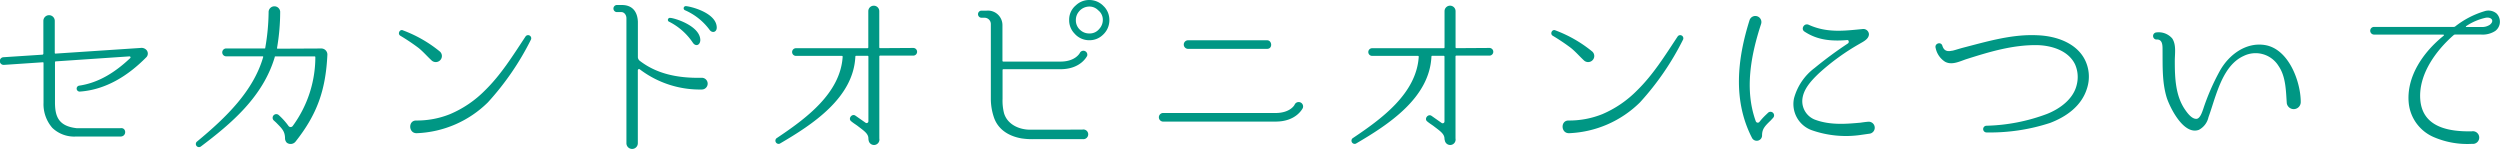
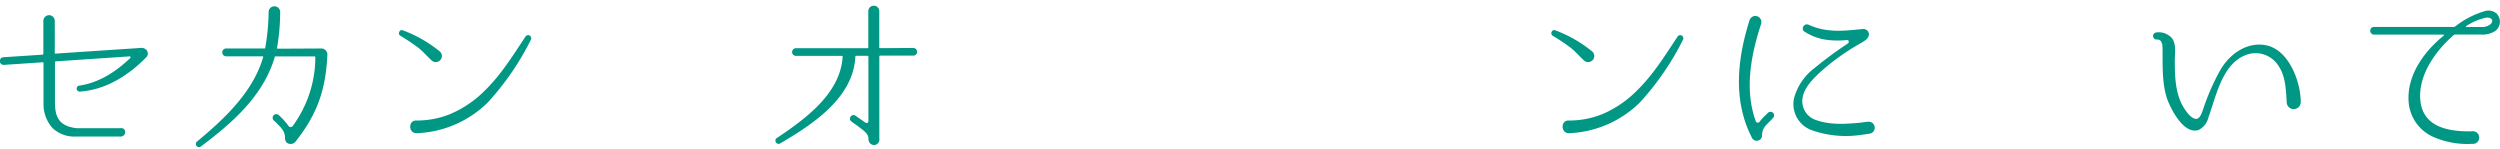
<svg xmlns="http://www.w3.org/2000/svg" viewBox="0 0 469.25 27.97">
  <defs>
    <style>.cls-1{fill:#009784;}</style>
  </defs>
  <title>lead3</title>
  <g id="レイヤー_2" data-name="レイヤー 2">
    <g id="contents">
      <path class="cls-1" d="M27.5,10.71l-.07.07c-3.36,3.4-7.53,6.06-12.43,6.41a.56.56,0,0,1-.1-1.12c3.75-.56,6.86-2.63,9.56-5.18a.19.19,0,0,0-.14-.31l-13.86.94a.15.15,0,0,0-.14.14v7.53c0,2.63.63,4.48,4.06,4.87H22.6c1.16-.18,1.23,1.57,0,1.57h-8.4A5.93,5.93,0,0,1,9.82,24a6.76,6.76,0,0,1-1.65-4.69V11.83A.13.13,0,0,0,8,11.69l-7.28.49h0a.72.72,0,0,1-.07-1.44L8,10.26a.23.23,0,0,0,.14-.18V3.92a1.07,1.07,0,1,1,2.14,0v6a.13.13,0,0,0,.14.14L26.38,9a1.26,1.26,0,0,1,1,.28A1,1,0,0,1,27.5,10.71Z" />
      <path class="cls-1" d="M60.33,9.1a1.14,1.14,0,0,1,1.12,1.16v0c-.31,6.65-1.92,11.2-6,16.35a1.19,1.19,0,0,1-1.61.18A1.18,1.18,0,0,1,53.5,26c0-1.37-.59-1.89-1.68-3l-.46-.42a.68.68,0,0,1,1-.94,12.52,12.52,0,0,1,1.79,2,.49.49,0,0,0,.8,0,21.89,21.89,0,0,0,4.24-12.92c0-.1-.07-.14-.18-.14H51.75c-.1,0-.18,0-.18.14-2.21,7.42-8.09,12.43-13.9,16.8a.59.59,0,0,1-.74-.91C42.58,21.95,47.58,17,49.4,10.71c0-.07,0-.14-.1-.14H42.37a.74.74,0,0,1,0-1.47h7.25c.1,0,.17,0,.17-.14a40.82,40.82,0,0,0,.63-6.79,1.09,1.09,0,0,1,2.17,0A40.07,40.07,0,0,1,52,9c0,.07,0,.14.1.14Z" />
      <path class="cls-1" d="M82.55,9.66a1.12,1.12,0,0,1,.1,1.61,1.15,1.15,0,0,1-1.61.1c-.84-.77-1.58-1.65-2.49-2.38a38.25,38.25,0,0,0-3.4-2.28c-.6-.35-.1-1.33.52-1A24.36,24.36,0,0,1,82.55,9.66Zm1.93,11.76A20.35,20.35,0,0,0,91,17c3.08-3,5.32-6.65,7.67-10.19a.59.59,0,0,1,1,.6,51.48,51.48,0,0,1-8.09,11.8A20.1,20.1,0,0,1,78.24,25c-1.58.07-1.68-2.38-.14-2.38A16.64,16.64,0,0,0,84.48,21.42Z" />
-       <path class="cls-1" d="M131.76,16.8A18.62,18.62,0,0,1,120.07,13a.23.23,0,0,0-.35.21V26.92a1.07,1.07,0,1,1-2.14-.07l0-23.42c0-.63-.42-1.16-.94-1.16h-.91a.67.67,0,0,1,0-1.33h1c1.92,0,2.91,1.19,3,3.12v6.65a.91.91,0,0,0,.35.7c3,2.31,6.79,3.29,11.62,3.19A1.1,1.1,0,0,1,131.76,16.8Zm-.31-9.24c-.07,1-.91,1.19-1.4.46a11.69,11.69,0,0,0-4.41-3.92.38.38,0,0,1,.17-.74C126.51,3.36,131.45,4.83,131.45,7.56Zm3.08-2.49c.07,1-.88,1.23-1.37.49a11.4,11.4,0,0,0-4.59-3.64.4.4,0,0,1,.14-.77C129.42,1.16,134.39,2.31,134.53,5.08Z" />
      <path class="cls-1" d="M171.42,9a.72.72,0,0,1,0,1.44h-6.23a.15.15,0,0,0-.14.14V26a1,1,0,0,1-2,.39A1.58,1.58,0,0,1,163,26c0-.94-.87-1.47-2.1-2.42-.35-.25-.74-.49-1.12-.81-.67-.49.14-1.54.8-1.05l1.86,1.3a.34.34,0,0,0,.56-.28V10.61a.15.15,0,0,0-.14-.14h-2.17a.15.15,0,0,0-.14.14c-.35,7.74-8,12.74-14.18,16.35a.6.6,0,0,1-.63-1c5.39-3.61,12-8.37,12.43-15.33a.15.15,0,0,0-.14-.14H149.4a.72.72,0,1,1,0-1.44h13.44a.16.16,0,0,0,.14-.18V2.1a1,1,0,1,1,2.06,0V8.86a.16.16,0,0,0,.14.18Z" />
-       <path class="cls-1" d="M203.13,24.33a.91.91,0,1,1,.14,1.79H194a13.64,13.64,0,0,1-2.24-.14c-2.45-.42-4.51-1.71-5.25-4.1a10.87,10.87,0,0,1-.53-3.26V4.52a1.18,1.18,0,0,0-1.19-1.19h-.63a.67.67,0,0,1,0-1.33h1a2.73,2.73,0,0,1,3,2.7v6.72a.15.15,0,0,0,.14.14h10.75c2.83,0,3.64-1.61,3.67-1.68a.74.74,0,0,1,1.33.63c-.07.1-1.22,2.48-5,2.48H188.32a.15.15,0,0,0-.14.14v5.43a9.52,9.52,0,0,0,.28,2.7c.67,2.21,3,3.08,4.83,3.08Zm4.1-23.1a3.63,3.63,0,0,1,1,2.52A3.71,3.71,0,0,1,207,6.55a3.57,3.57,0,0,1-2.52,1,3.63,3.63,0,0,1-2.8-1.26,3.57,3.57,0,0,1-1-2.52A3.49,3.49,0,0,1,201.94,1a3.61,3.61,0,0,1,2.52-1A3.69,3.69,0,0,1,207.22,1.23Zm-4.66.88a2.42,2.42,0,0,0-.63,1.65,2.39,2.39,0,0,0,.84,1.89,2.44,2.44,0,0,0,1.68.63,2.27,2.27,0,0,0,1.86-.84A2.48,2.48,0,0,0,207,3.75a2.24,2.24,0,0,0-.87-1.82,2.28,2.28,0,0,0-1.65-.7A2.54,2.54,0,0,0,202.57,2.1Z" />
-       <path class="cls-1" d="M218.24,22.82a.81.81,0,0,1,0-1.61h21.18c2.73,0,3.54-1.47,3.57-1.54a.83.83,0,0,1,1.54.63c-.07.1-1.23,2.52-5.08,2.52ZM223,9.17a.8.8,0,0,1,0-1.61h14.84c.94,0,1.08,1.61,0,1.61Z" />
-       <path class="cls-1" d="M279.57,9a.72.72,0,0,1,0,1.44h-6.23a.15.15,0,0,0-.14.14V26a1,1,0,0,1-2,.39,1.58,1.58,0,0,1-.07-.35c0-.94-.87-1.47-2.1-2.42-.35-.25-.74-.49-1.12-.81-.67-.49.14-1.54.81-1.05l1.85,1.3a.34.34,0,0,0,.56-.28V10.61a.15.15,0,0,0-.14-.14h-2.17a.15.15,0,0,0-.14.14c-.35,7.74-8,12.74-14.18,16.35a.6.6,0,0,1-.63-1c5.39-3.61,12-8.37,12.43-15.33a.15.15,0,0,0-.14-.14h-8.61a.72.72,0,1,1,0-1.44H271a.16.16,0,0,0,.14-.18V2.1a1,1,0,1,1,2.07,0V8.86a.16.16,0,0,0,.14.18Z" />
      <path class="cls-1" d="M298.85,9.66a1.12,1.12,0,0,1,.1,1.61,1.15,1.15,0,0,1-1.61.1c-.84-.77-1.58-1.65-2.49-2.38a38.33,38.33,0,0,0-3.4-2.28c-.59-.35-.11-1.33.53-1A24.36,24.36,0,0,1,298.85,9.66Zm1.92,11.76A20.34,20.34,0,0,0,307.25,17c3.08-3,5.32-6.65,7.67-10.19a.59.59,0,0,1,1,.6,51.5,51.5,0,0,1-8.09,11.8A20.1,20.1,0,0,1,294.54,25c-1.58.07-1.68-2.38-.14-2.38A16.64,16.64,0,0,0,300.77,21.42Z" />
-       <path class="cls-1" d="M331.85,21.18a.67.67,0,1,1,.95.95l-.42.46c-1.12,1.08-1.64,1.61-1.64,2.83a1,1,0,0,1-1.89.46c-3.61-7-2.77-14.77-.46-22.09a1.14,1.14,0,0,1,2.17.7c-1.92,5.85-3.15,12.36-1,18.27a.4.4,0,0,0,.7.1,12.16,12.16,0,0,1,1.15-1.26Zm19,3.92-1.47.21a19.37,19.37,0,0,1-9.31-.87,5.21,5.21,0,0,1-3.33-6,10.55,10.55,0,0,1,3.85-5.67,74.44,74.44,0,0,1,6.27-4.62c.25-.17.18-.67-.14-.63-3,.25-5.6,0-8-1.58-.77-.46-.11-1.68.77-1.29,3.47,1.58,6.76,1.12,10.12.8a1.05,1.05,0,0,1,1.19.95c0,.95-1.12,1.44-1.75,1.82a42.57,42.57,0,0,0-7.63,5.53c-1.51,1.44-2.94,3-3.12,4.94a3.72,3.72,0,0,0,2.59,3.85c2.83,1,5.88.7,8.3.49,0,0,.91-.14,1.47-.18A1.12,1.12,0,0,1,350.86,25.1Z" />
-       <path class="cls-1" d="M391.74,16.56c-1.05,3.47-4.1,5.43-6.93,6.51a36.21,36.21,0,0,1-11.94,1.79h0a.63.63,0,0,1,0-1.26,34.58,34.58,0,0,0,11.34-2.21c2.52-1,4.94-2.83,5.57-5.39a5.89,5.89,0,0,0-.28-3.89c-1.26-2.66-4.48-3.57-7.07-3.64-4.69-.07-9.1,1.29-13.34,2.63-1.26.42-2.73,1.19-4,.49A4,4,0,0,1,363.32,9c-.25-.84,1-1.26,1.26-.42s.77,1.16,1.75.95c.25,0,.95-.25,2.07-.56,4.76-1.23,9.31-2.59,14.07-2.35,3.54.14,7.28,1.47,8.86,4.59A7.08,7.08,0,0,1,391.74,16.56Z" />
+       <path class="cls-1" d="M331.85,21.18a.67.67,0,1,1,.95.95l-.42.46c-1.12,1.08-1.64,1.61-1.64,2.83a1,1,0,0,1-1.89.46c-3.61-7-2.77-14.77-.46-22.09a1.14,1.14,0,0,1,2.17.7c-1.92,5.85-3.15,12.36-1,18.27a.4.4,0,0,0,.7.1,12.16,12.16,0,0,1,1.15-1.26Zm19,3.92-1.47.21a19.37,19.37,0,0,1-9.31-.87,5.21,5.21,0,0,1-3.33-6,10.55,10.55,0,0,1,3.85-5.67,74.44,74.44,0,0,1,6.27-4.62c.25-.17.18-.67-.14-.63-3,.25-5.6,0-8-1.58-.77-.46-.11-1.68.77-1.29,3.47,1.58,6.76,1.12,10.12.8a1.05,1.05,0,0,1,1.19.95c0,.95-1.12,1.44-1.75,1.82a42.57,42.57,0,0,0-7.63,5.53c-1.51,1.44-2.94,3-3.12,4.94a3.72,3.72,0,0,0,2.59,3.85c2.83,1,5.88.7,8.3.49,0,0,.91-.14,1.47-.18A1.12,1.12,0,0,1,350.86,25.1" />
      <path class="cls-1" d="M429.23,19.39c-.17-2.38-.17-5-1.54-7a5.07,5.07,0,0,0-6.55-1.89C418.27,11.8,416.9,15,415.86,18c-.46,1.33-.84,2.66-1.33,4a3.51,3.51,0,0,1-1.82,2.38c-2.8,1-5.32-4-6-6-.91-2.94-.77-6-.8-9.07,0-.81,0-2-1.19-1.89a.67.67,0,0,1,0-1.33,3.36,3.36,0,0,1,3,1.12c.8,1.19.49,2.87.49,4.2,0,3.15.1,6.62,2,9.28.42.6,1.26,1.72,2.13,1.61.63-.1,1-1.26,1.19-1.79a42,42,0,0,1,3.12-7.18c1.71-3.08,4.94-5.46,8.51-4.87,4.52.77,6.69,7,6.69,10.68A1.32,1.32,0,0,1,429.23,19.39Z" />
      <path class="cls-1" d="M468.36,5.81a4.35,4.35,0,0,1-2.73.67h-4.76a.49.49,0,0,0-.31.1c-3.43,3-6.65,7.49-6.27,12.15.42,5.22,5.46,6,9.66,5.92A1.19,1.19,0,1,1,464,27a15.84,15.84,0,0,1-7-1.19,7.81,7.81,0,0,1-4.87-6.37c-.53-5,2.7-9.66,6.55-12.74a.12.12,0,0,0-.07-.21h-13a.72.72,0,1,1,0-1.44h15a.5.5,0,0,0,.21-.07,16.56,16.56,0,0,1,5.5-2.87,2.37,2.37,0,0,1,2.28.42A2.18,2.18,0,0,1,468.36,5.81Zm-1.79-2.48A10.73,10.73,0,0,0,462.9,4.9a.09.09,0,0,0,0,.17h3a2.58,2.58,0,0,0,1.44-.42C468.29,3.89,467.62,3.15,466.57,3.33Z" />
    </g>
  </g>
</svg>